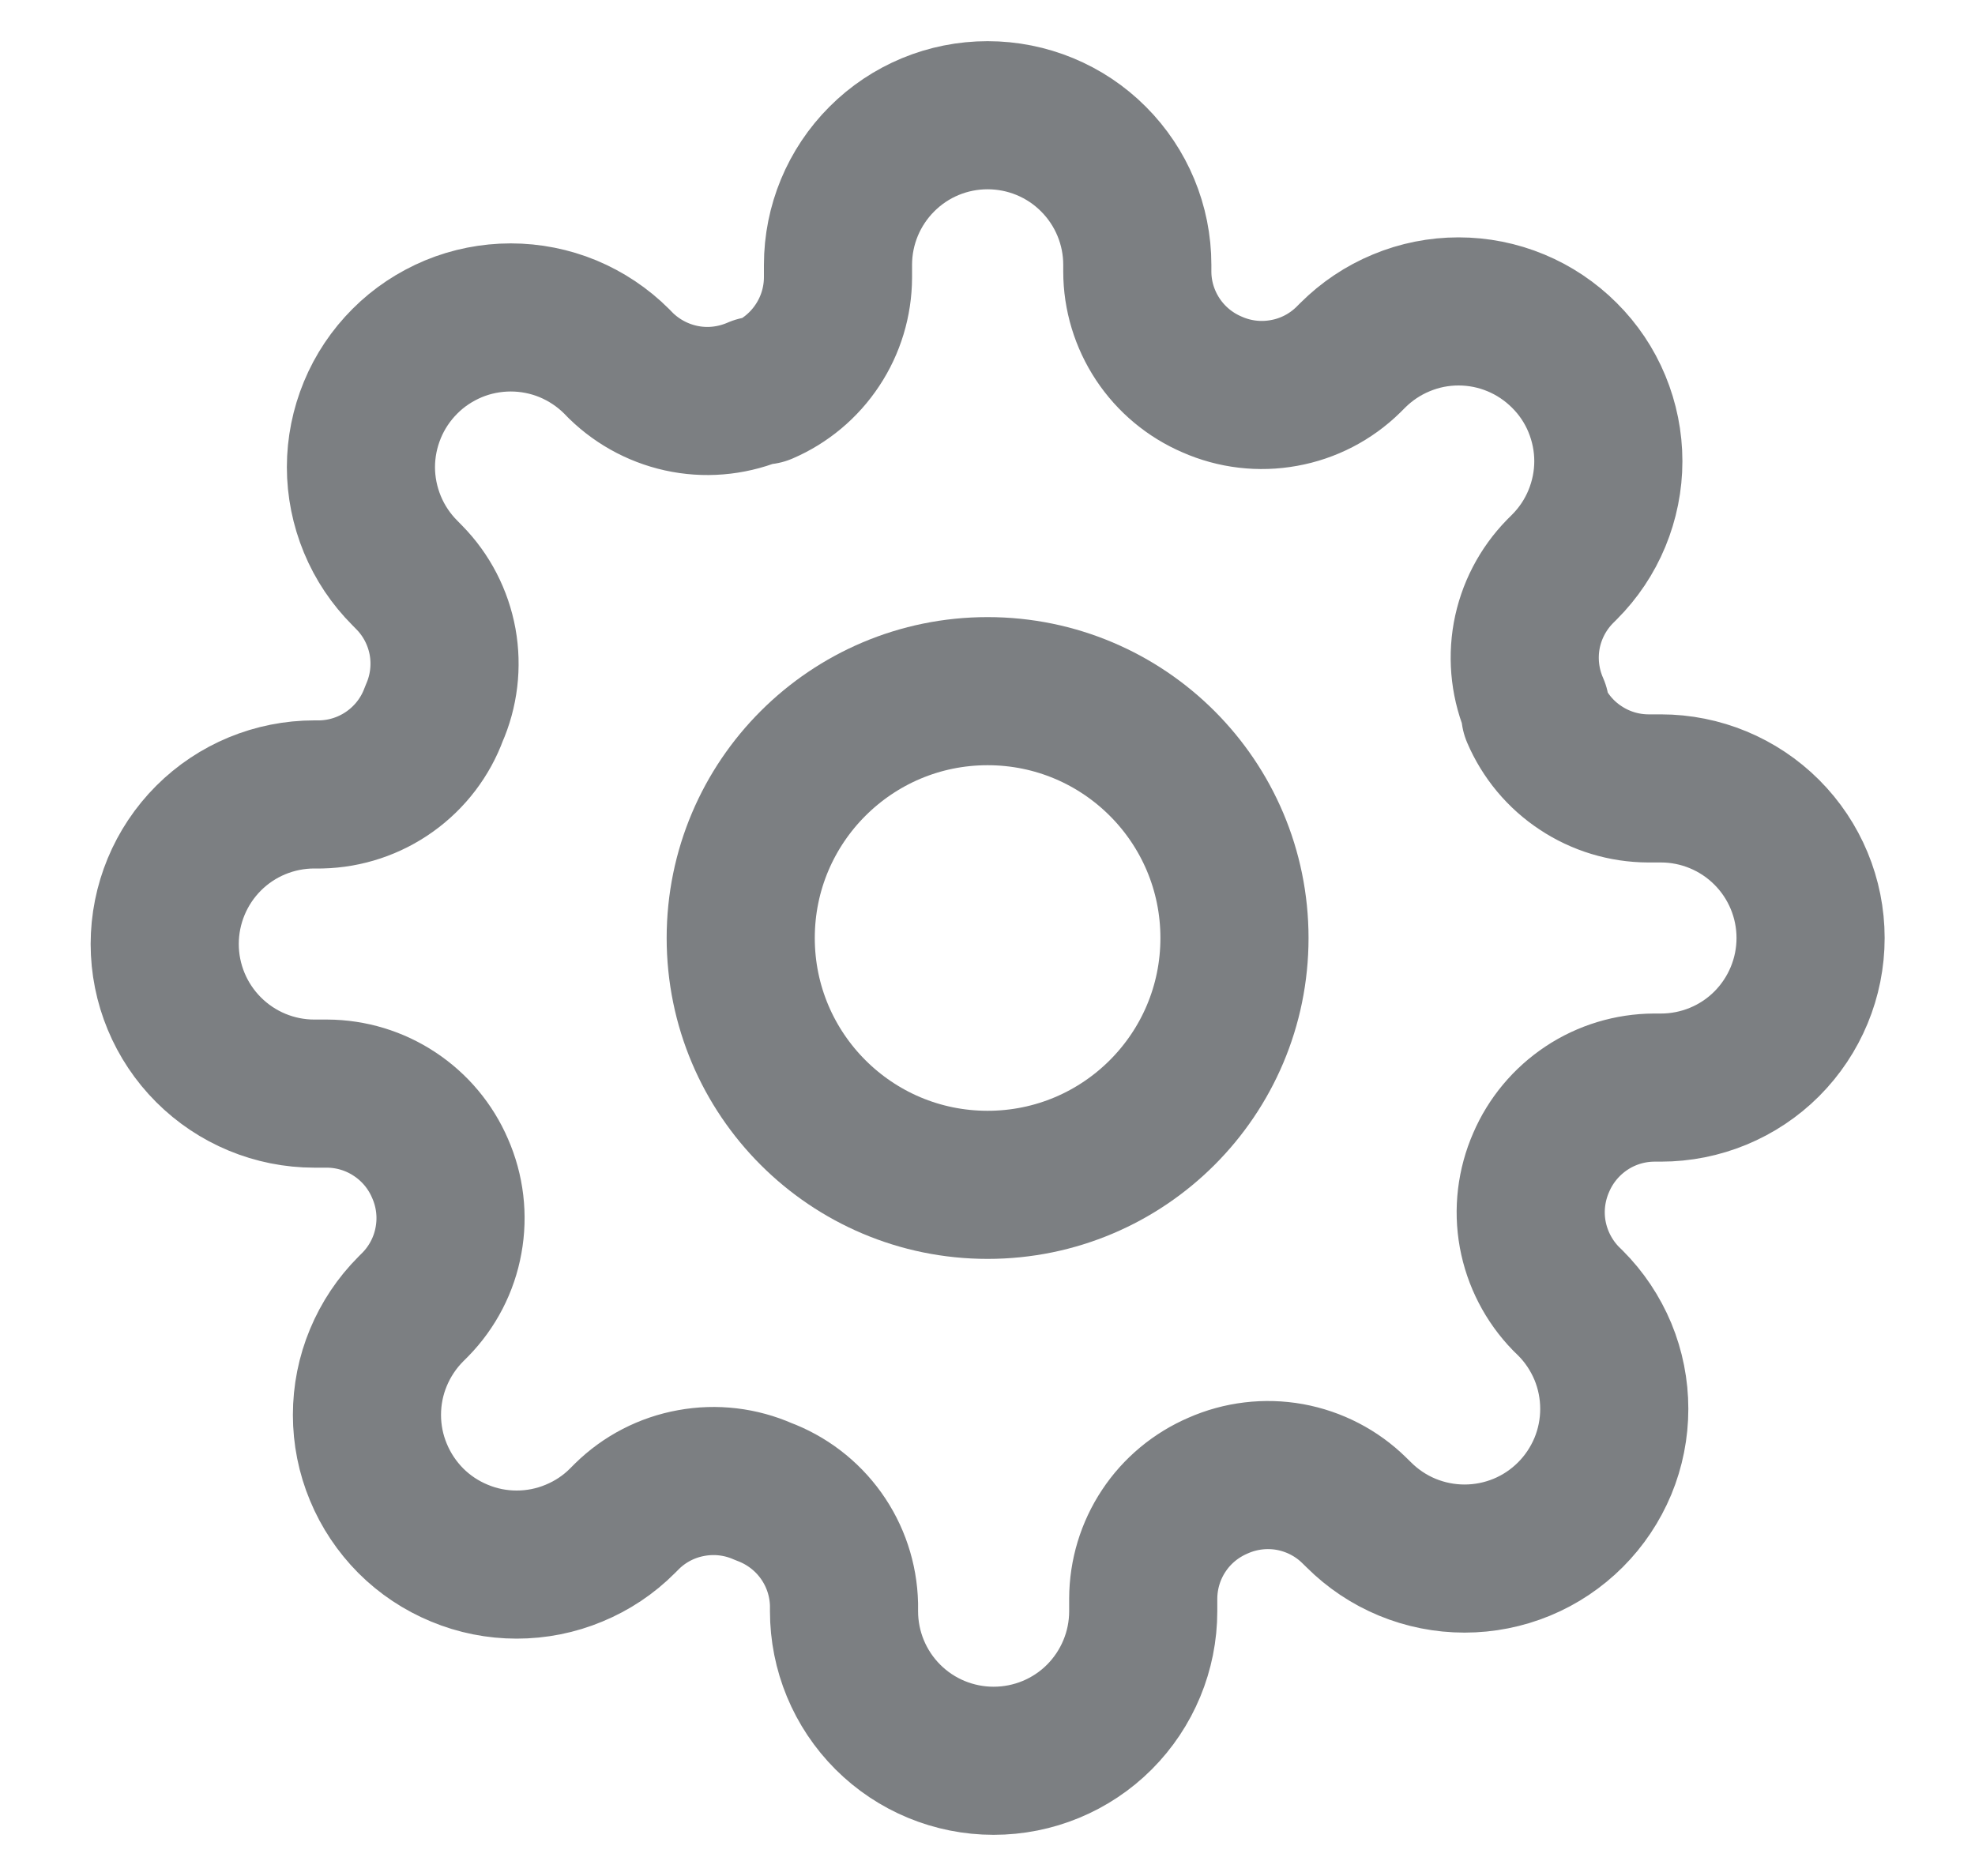
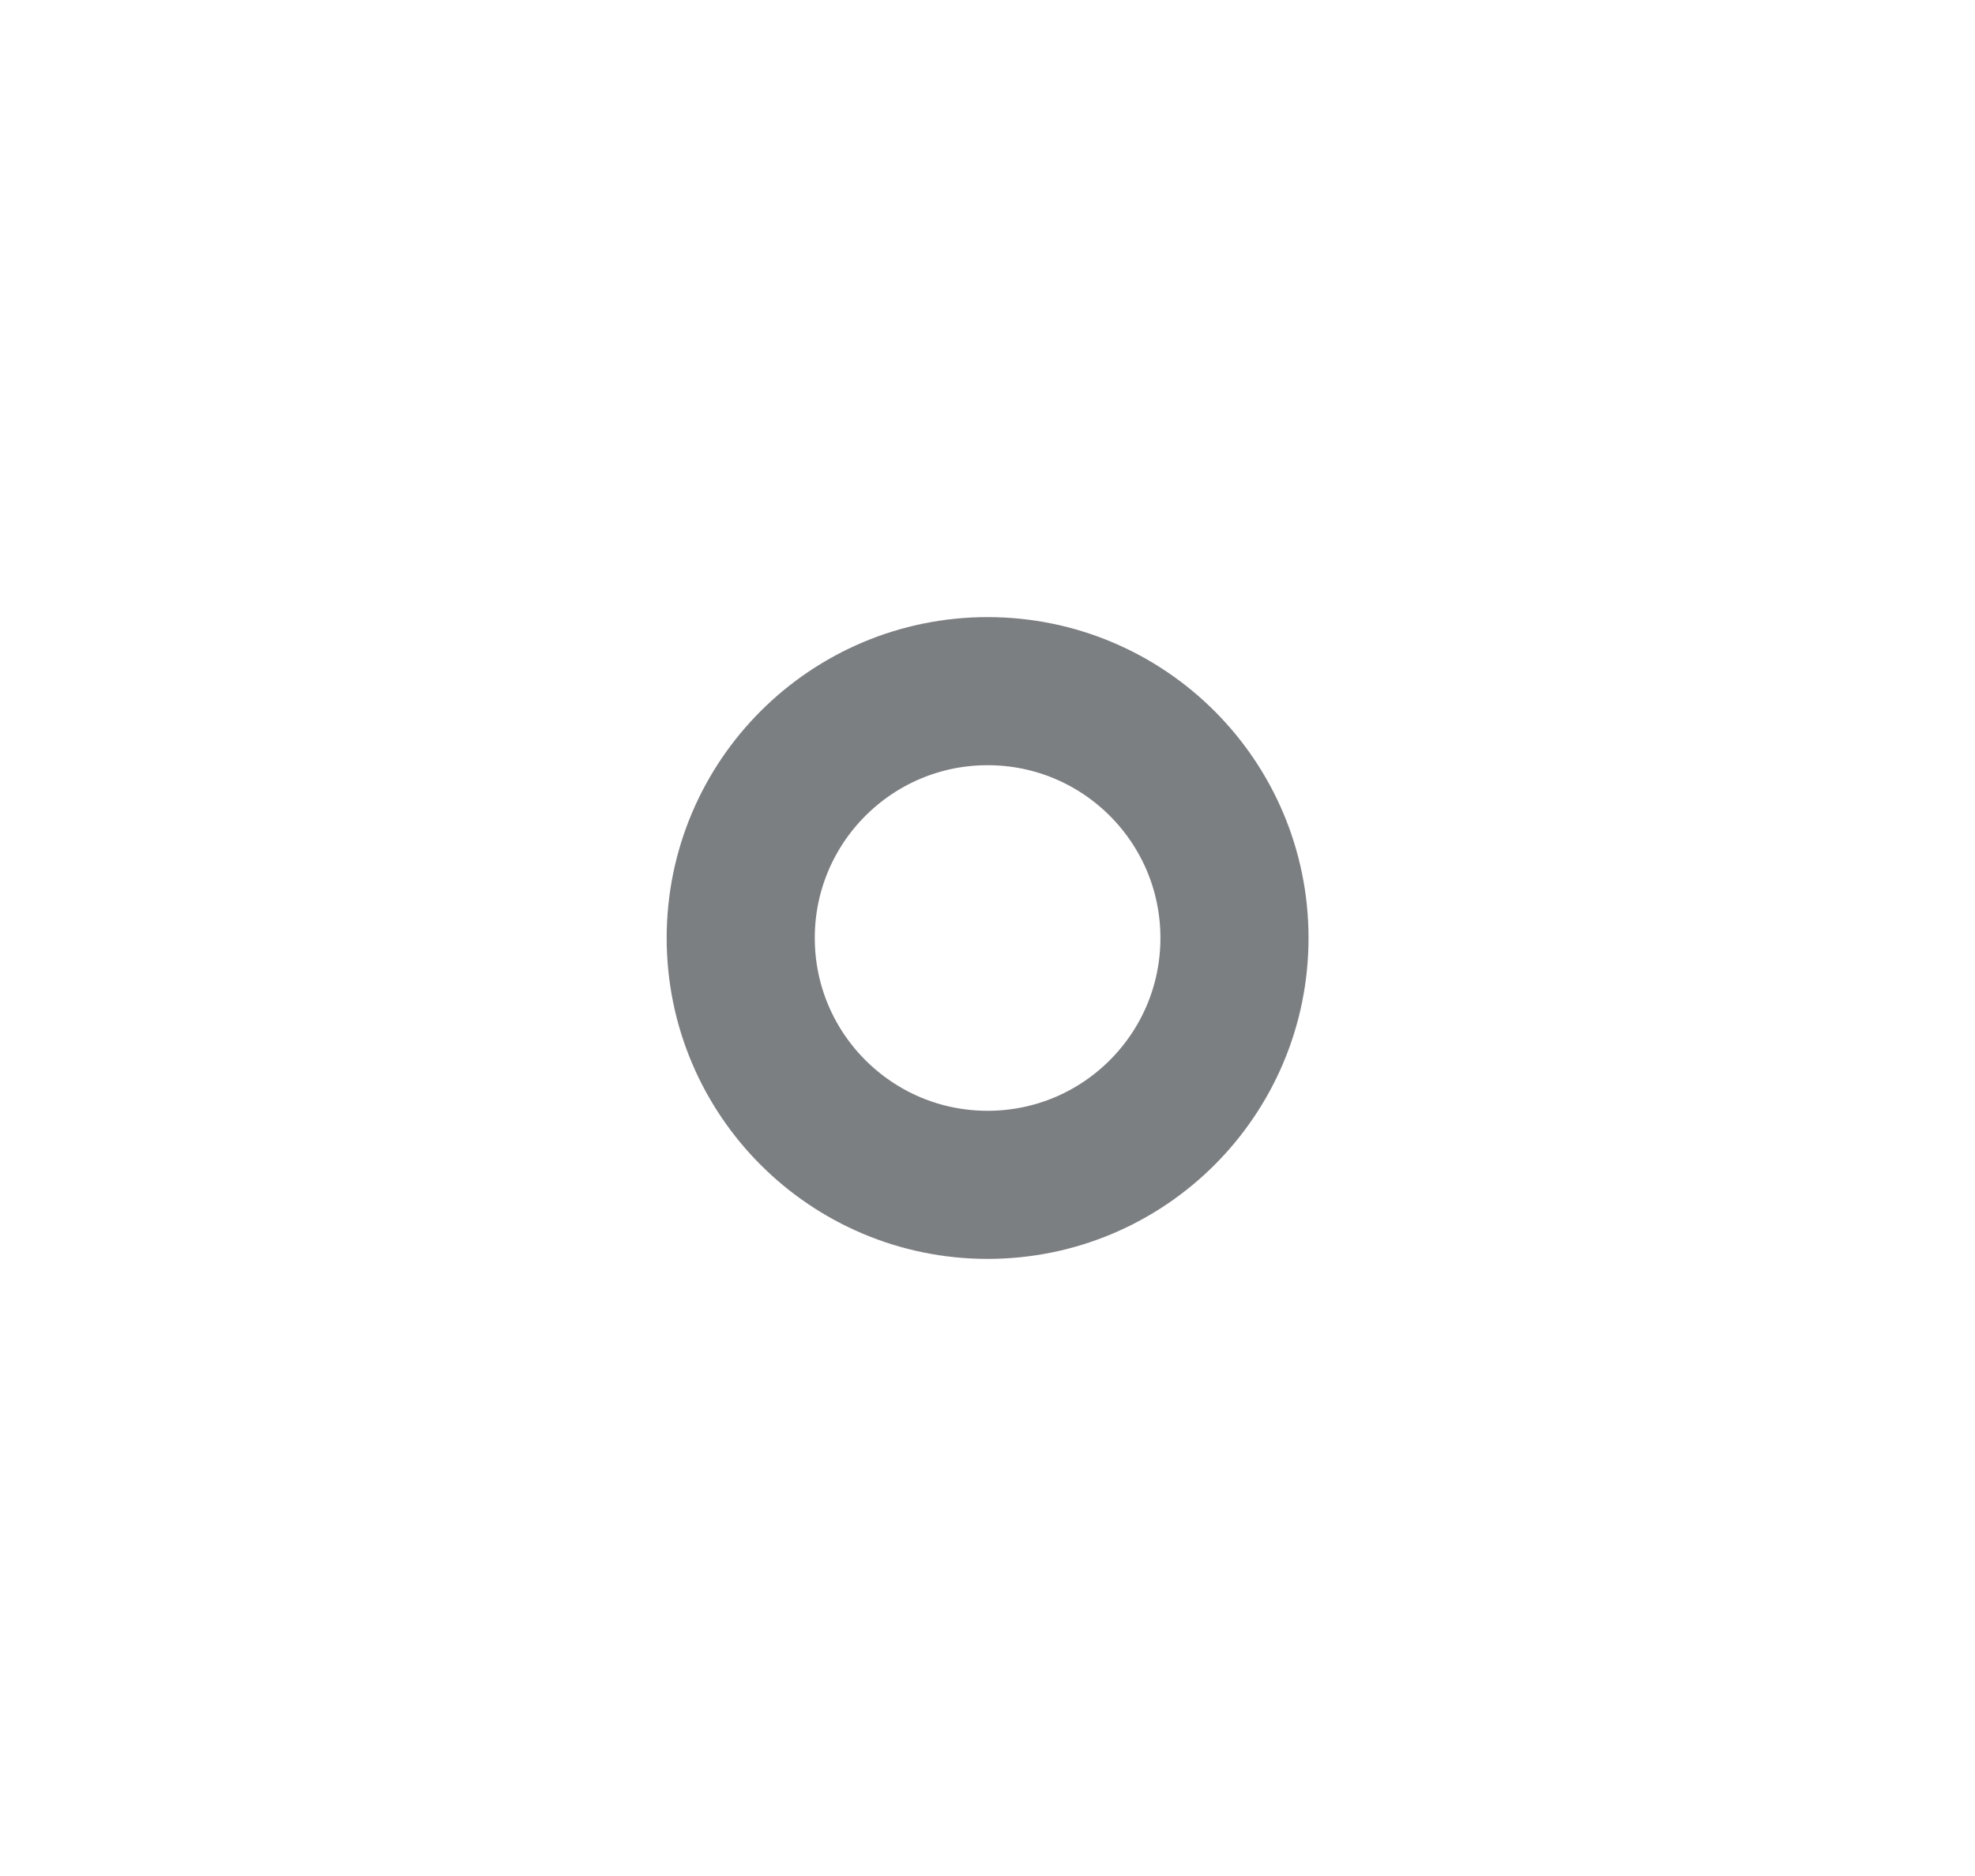
<svg xmlns="http://www.w3.org/2000/svg" width="20" height="19" viewBox="0 0 20 19" fill="none">
  <path d="M10.001 12C11.382 12 12.501 10.881 12.501 9.5C12.501 8.119 11.382 7 10.001 7C8.621 7 7.501 8.119 7.501 9.5C7.501 10.881 8.621 12 10.001 12Z" stroke="#7C7F82" stroke-width="1.5" stroke-linecap="round" stroke-linejoin="round" />
-   <path d="M15.607 11.773C15.507 12.001 15.476 12.255 15.521 12.501C15.566 12.746 15.683 12.973 15.857 13.152L15.903 13.197C16.044 13.338 16.155 13.505 16.232 13.689C16.308 13.873 16.347 14.07 16.347 14.269C16.347 14.468 16.308 14.665 16.232 14.849C16.155 15.033 16.044 15.2 15.903 15.341C15.762 15.482 15.595 15.594 15.411 15.67C15.227 15.746 15.03 15.785 14.831 15.785C14.632 15.785 14.435 15.746 14.251 15.67C14.067 15.594 13.9 15.482 13.759 15.341L13.713 15.296C13.535 15.121 13.308 15.004 13.062 14.959C12.817 14.915 12.563 14.945 12.335 15.046C12.111 15.142 11.919 15.301 11.785 15.504C11.65 15.707 11.578 15.946 11.577 16.189V16.318C11.577 16.72 11.417 17.105 11.133 17.39C10.849 17.674 10.464 17.833 10.062 17.833C9.66 17.833 9.275 17.674 8.991 17.39C8.706 17.105 8.547 16.72 8.547 16.318V16.25C8.541 15.999 8.46 15.756 8.314 15.552C8.168 15.348 7.964 15.193 7.729 15.106C7.5 15.005 7.247 14.975 7.001 15.02C6.755 15.064 6.528 15.181 6.35 15.356L6.304 15.402C6.164 15.543 5.997 15.654 5.813 15.73C5.629 15.807 5.431 15.846 5.232 15.846C5.033 15.846 4.836 15.807 4.652 15.73C4.468 15.654 4.301 15.543 4.16 15.402C4.02 15.261 3.908 15.094 3.832 14.91C3.755 14.726 3.716 14.529 3.716 14.33C3.716 14.13 3.755 13.933 3.832 13.749C3.908 13.566 4.02 13.398 4.16 13.258L4.206 13.212C4.38 13.034 4.498 12.807 4.542 12.561C4.587 12.315 4.557 12.062 4.456 11.833C4.36 11.609 4.2 11.418 3.997 11.284C3.794 11.149 3.556 11.077 3.312 11.076H3.183C2.781 11.076 2.396 10.916 2.112 10.632C1.828 10.348 1.668 9.963 1.668 9.561C1.668 9.159 1.828 8.773 2.112 8.489C2.396 8.205 2.781 8.046 3.183 8.046H3.251C3.502 8.04 3.745 7.959 3.949 7.813C4.153 7.667 4.309 7.463 4.395 7.227C4.496 6.999 4.526 6.745 4.482 6.5C4.437 6.254 4.32 6.027 4.145 5.849L4.1 5.803C3.959 5.662 3.847 5.495 3.771 5.311C3.695 5.127 3.655 4.93 3.655 4.731C3.655 4.532 3.695 4.335 3.771 4.151C3.847 3.967 3.959 3.8 4.1 3.659C4.24 3.518 4.408 3.407 4.592 3.33C4.775 3.254 4.973 3.215 5.172 3.215C5.371 3.215 5.568 3.254 5.752 3.33C5.936 3.407 6.103 3.518 6.244 3.659L6.289 3.705C6.468 3.879 6.694 3.996 6.94 4.041C7.186 4.086 7.439 4.055 7.668 3.955H7.729C7.953 3.859 8.144 3.699 8.278 3.496C8.413 3.293 8.485 3.054 8.486 2.811V2.682C8.486 2.28 8.646 1.895 8.93 1.611C9.214 1.326 9.599 1.167 10.001 1.167C10.403 1.167 10.789 1.326 11.073 1.611C11.357 1.895 11.517 2.28 11.517 2.682V2.75C11.517 2.994 11.59 3.232 11.724 3.435C11.859 3.639 12.05 3.798 12.274 3.894C12.502 3.995 12.756 4.025 13.002 3.98C13.248 3.936 13.474 3.819 13.653 3.644L13.698 3.599C13.839 3.458 14.006 3.346 14.19 3.27C14.374 3.193 14.571 3.154 14.77 3.154C14.969 3.154 15.166 3.193 15.351 3.27C15.534 3.346 15.701 3.458 15.842 3.599C15.983 3.739 16.095 3.906 16.171 4.09C16.247 4.274 16.287 4.471 16.287 4.671C16.287 4.87 16.247 5.067 16.171 5.251C16.095 5.435 15.983 5.602 15.842 5.743L15.797 5.788C15.622 5.967 15.505 6.193 15.46 6.439C15.416 6.685 15.446 6.938 15.547 7.167V7.227C15.643 7.451 15.802 7.643 16.006 7.777C16.209 7.912 16.447 7.984 16.691 7.985H16.82C17.221 7.985 17.607 8.145 17.891 8.429C18.175 8.713 18.335 9.098 18.335 9.5C18.335 9.902 18.175 10.287 17.891 10.572C17.607 10.856 17.221 11.015 16.82 11.015H16.751C16.508 11.016 16.269 11.088 16.066 11.223C15.863 11.358 15.703 11.549 15.607 11.773Z" stroke="#7C7F82" stroke-width="1.5" stroke-linecap="round" stroke-linejoin="round" />
</svg>